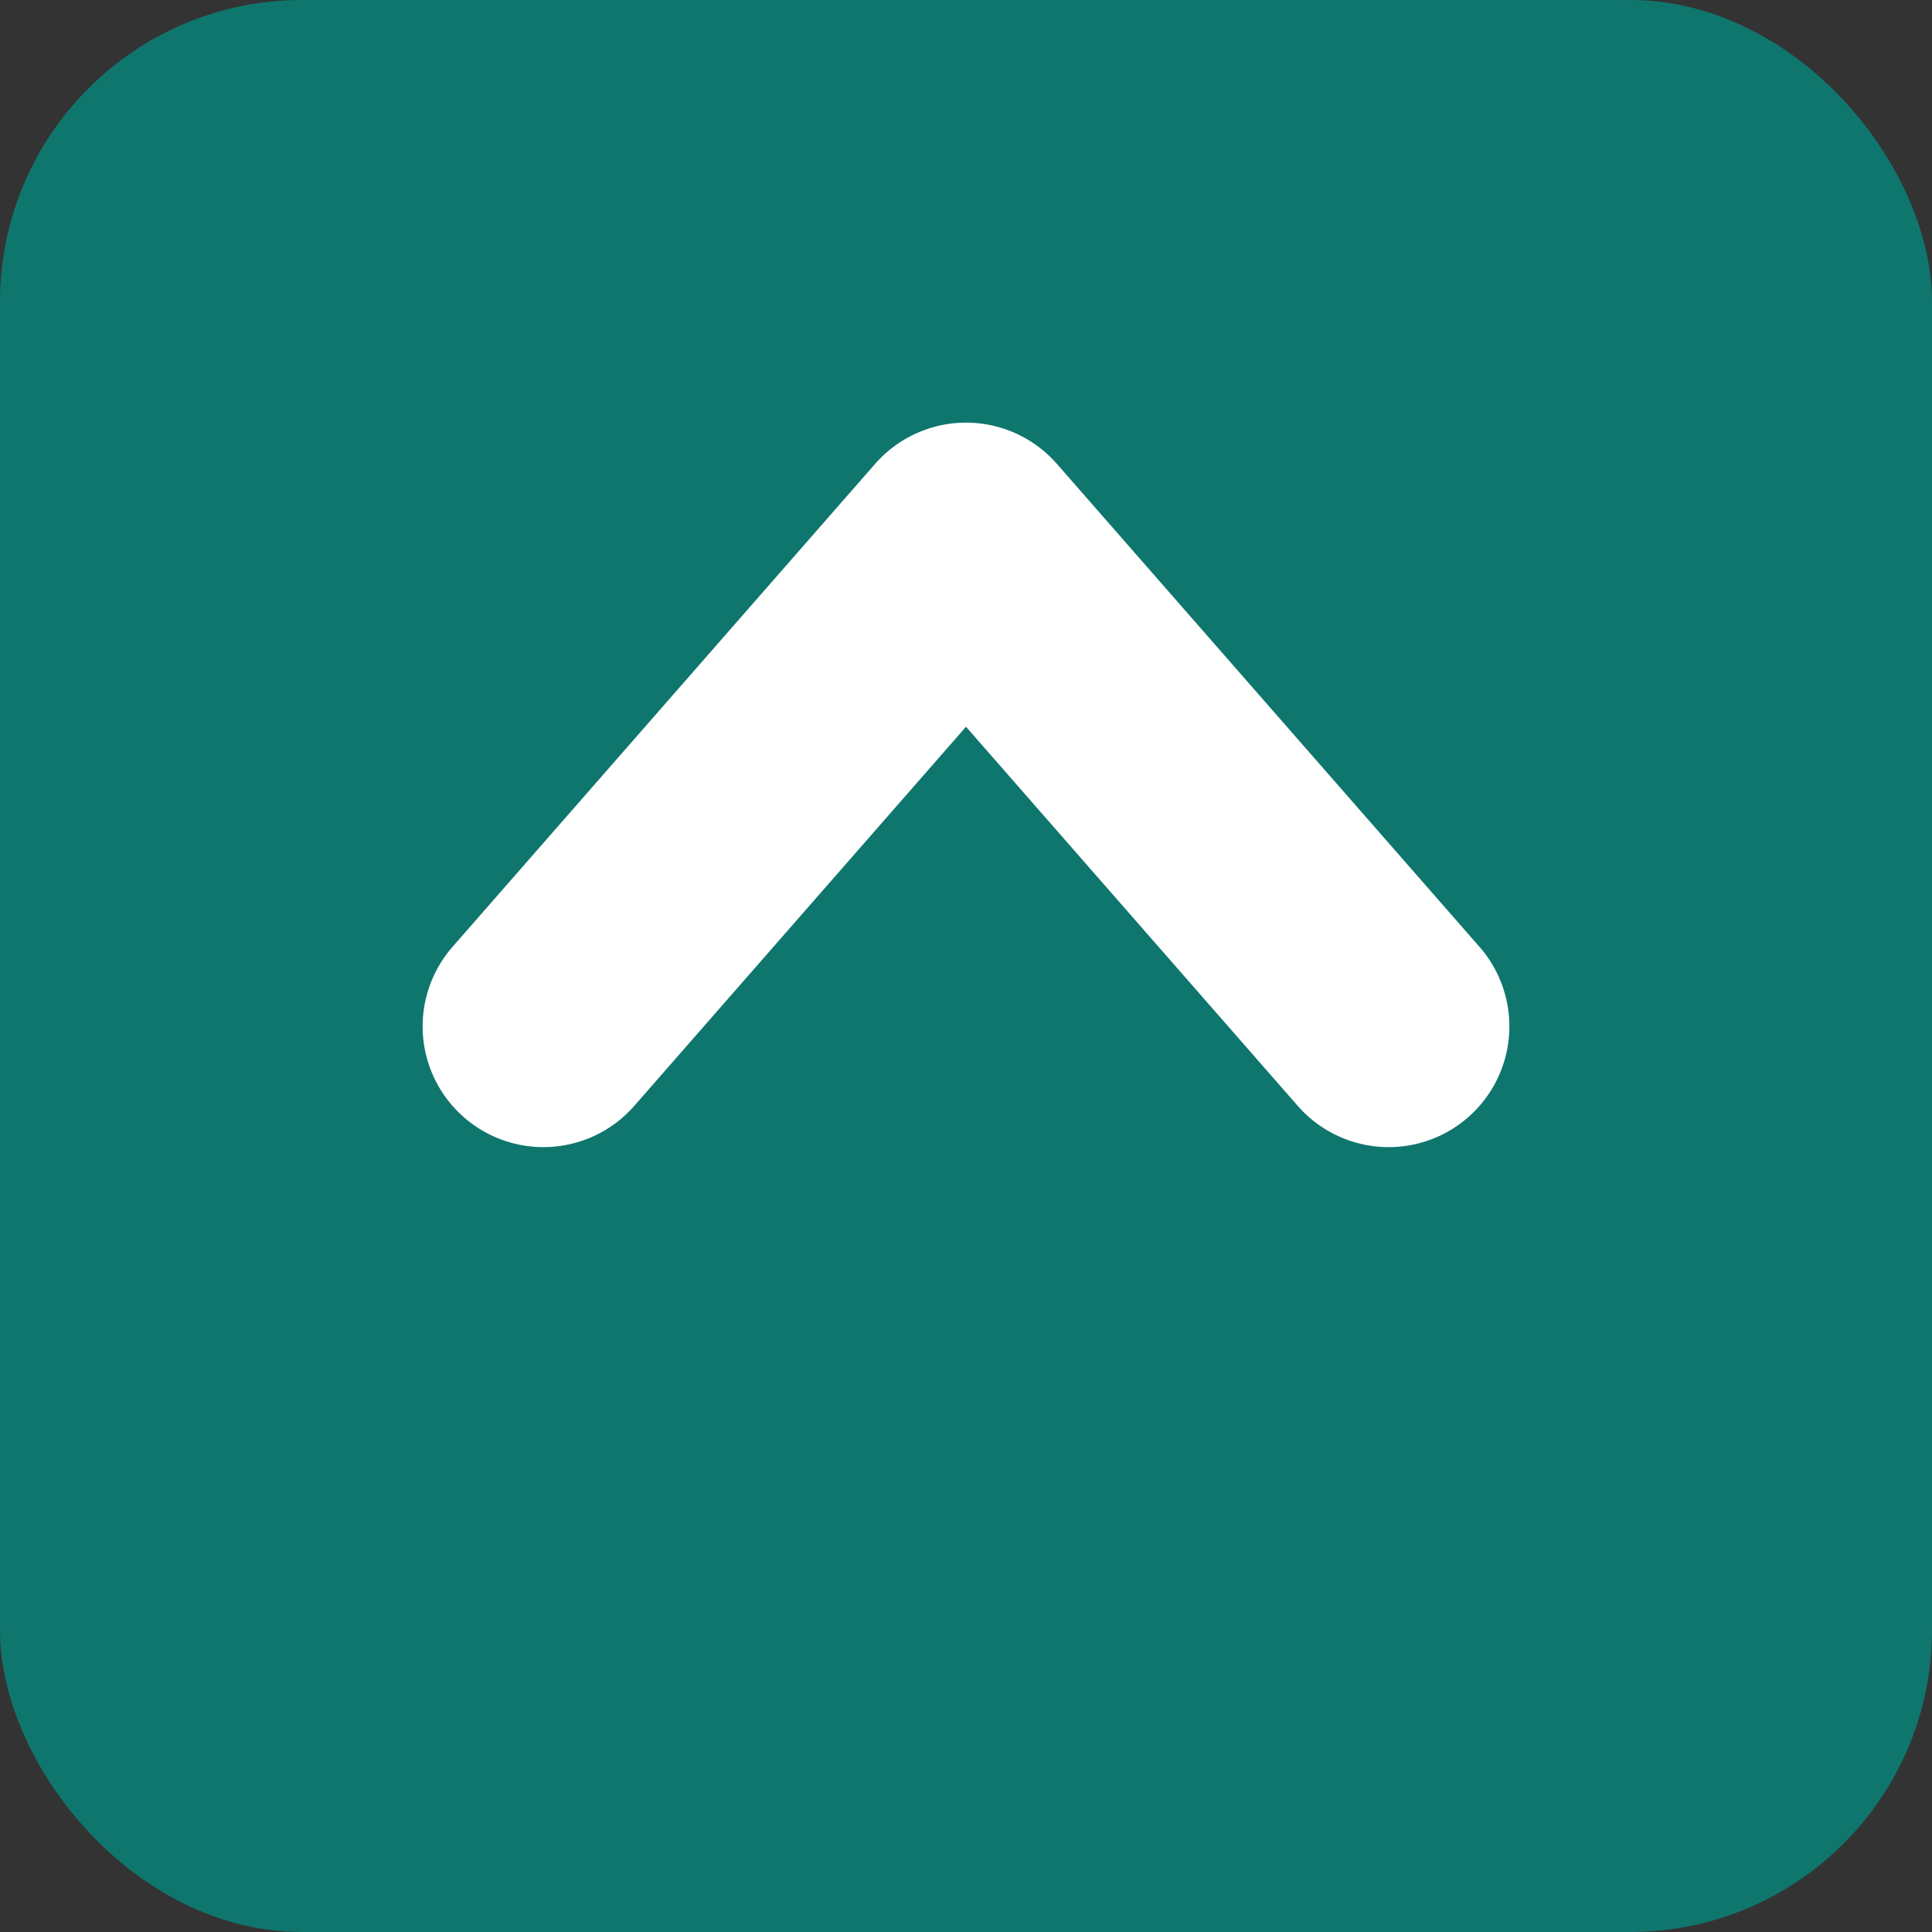
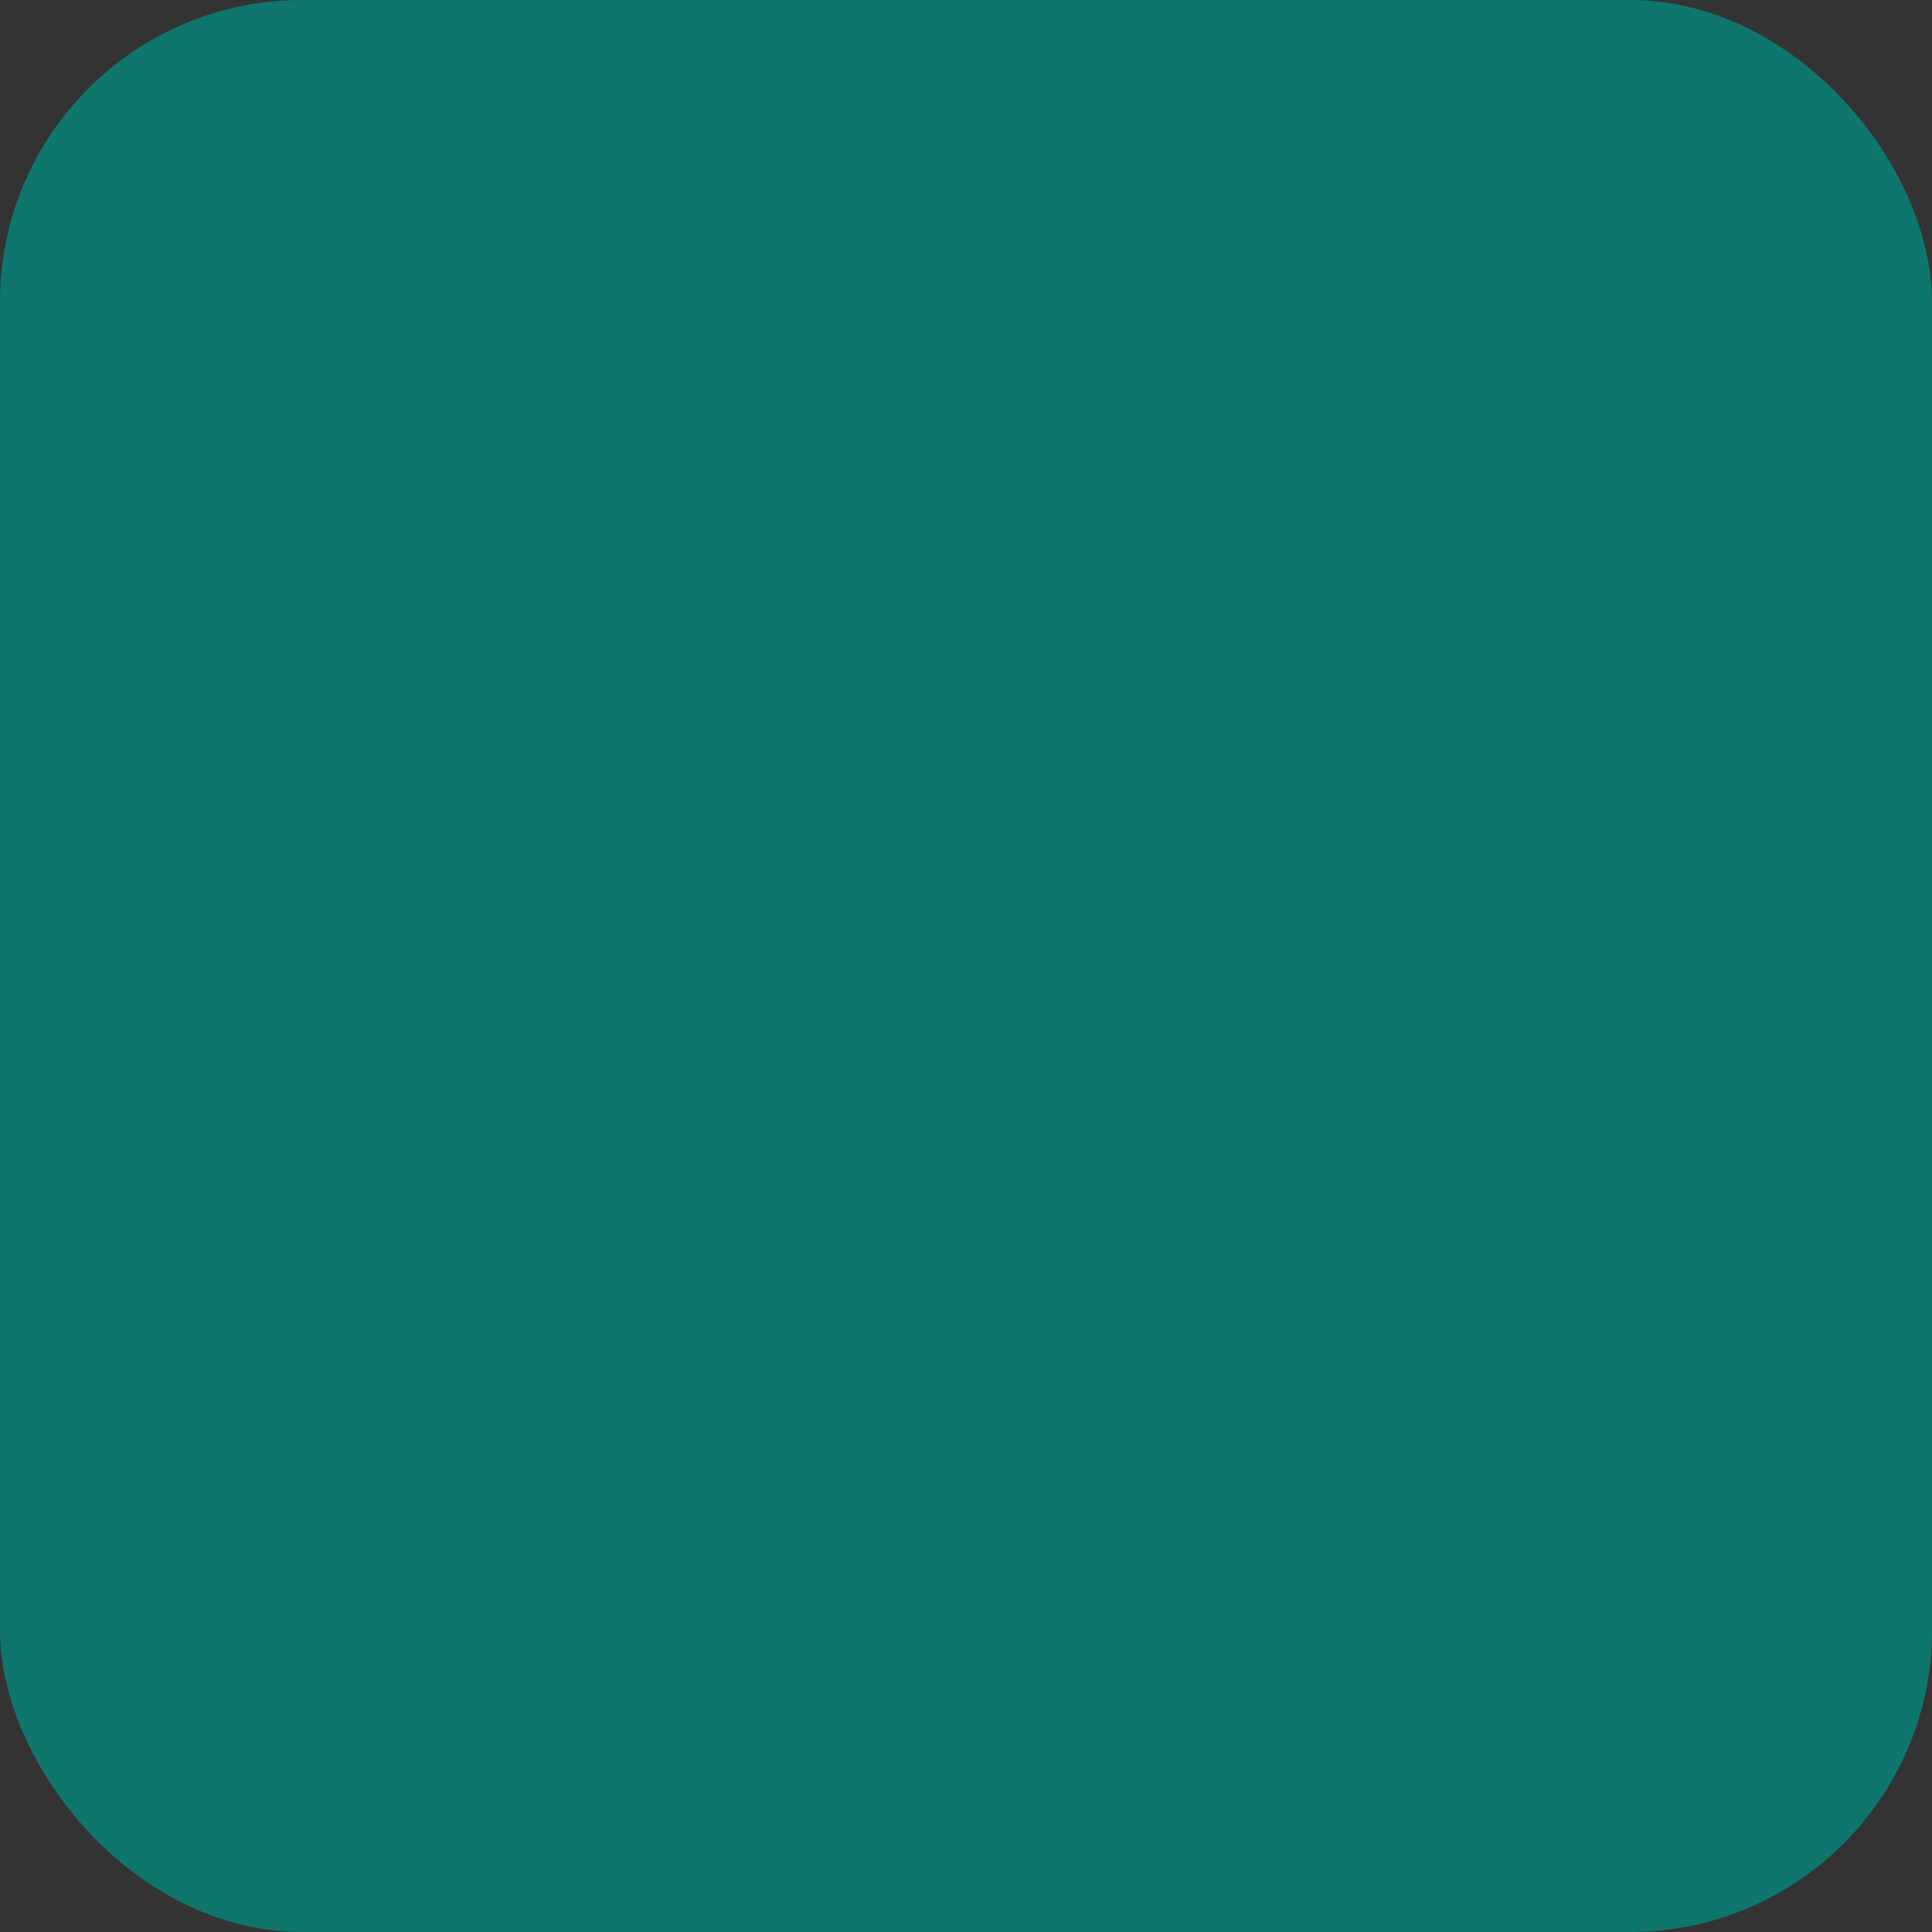
<svg xmlns="http://www.w3.org/2000/svg" viewBox="0 0 64 64">
  <rect x="0" y="0" width="64" height="64" fill="#333333" stroke="none" />
  <rect width="64" height="64" rx="10" ry="10" fill="#0f766e" />
-   <path d="M18 34 l14 -16 l14 16" stroke="white" stroke-width="8" fill="none" stroke-linecap="round" stroke-linejoin="round" />
</svg>